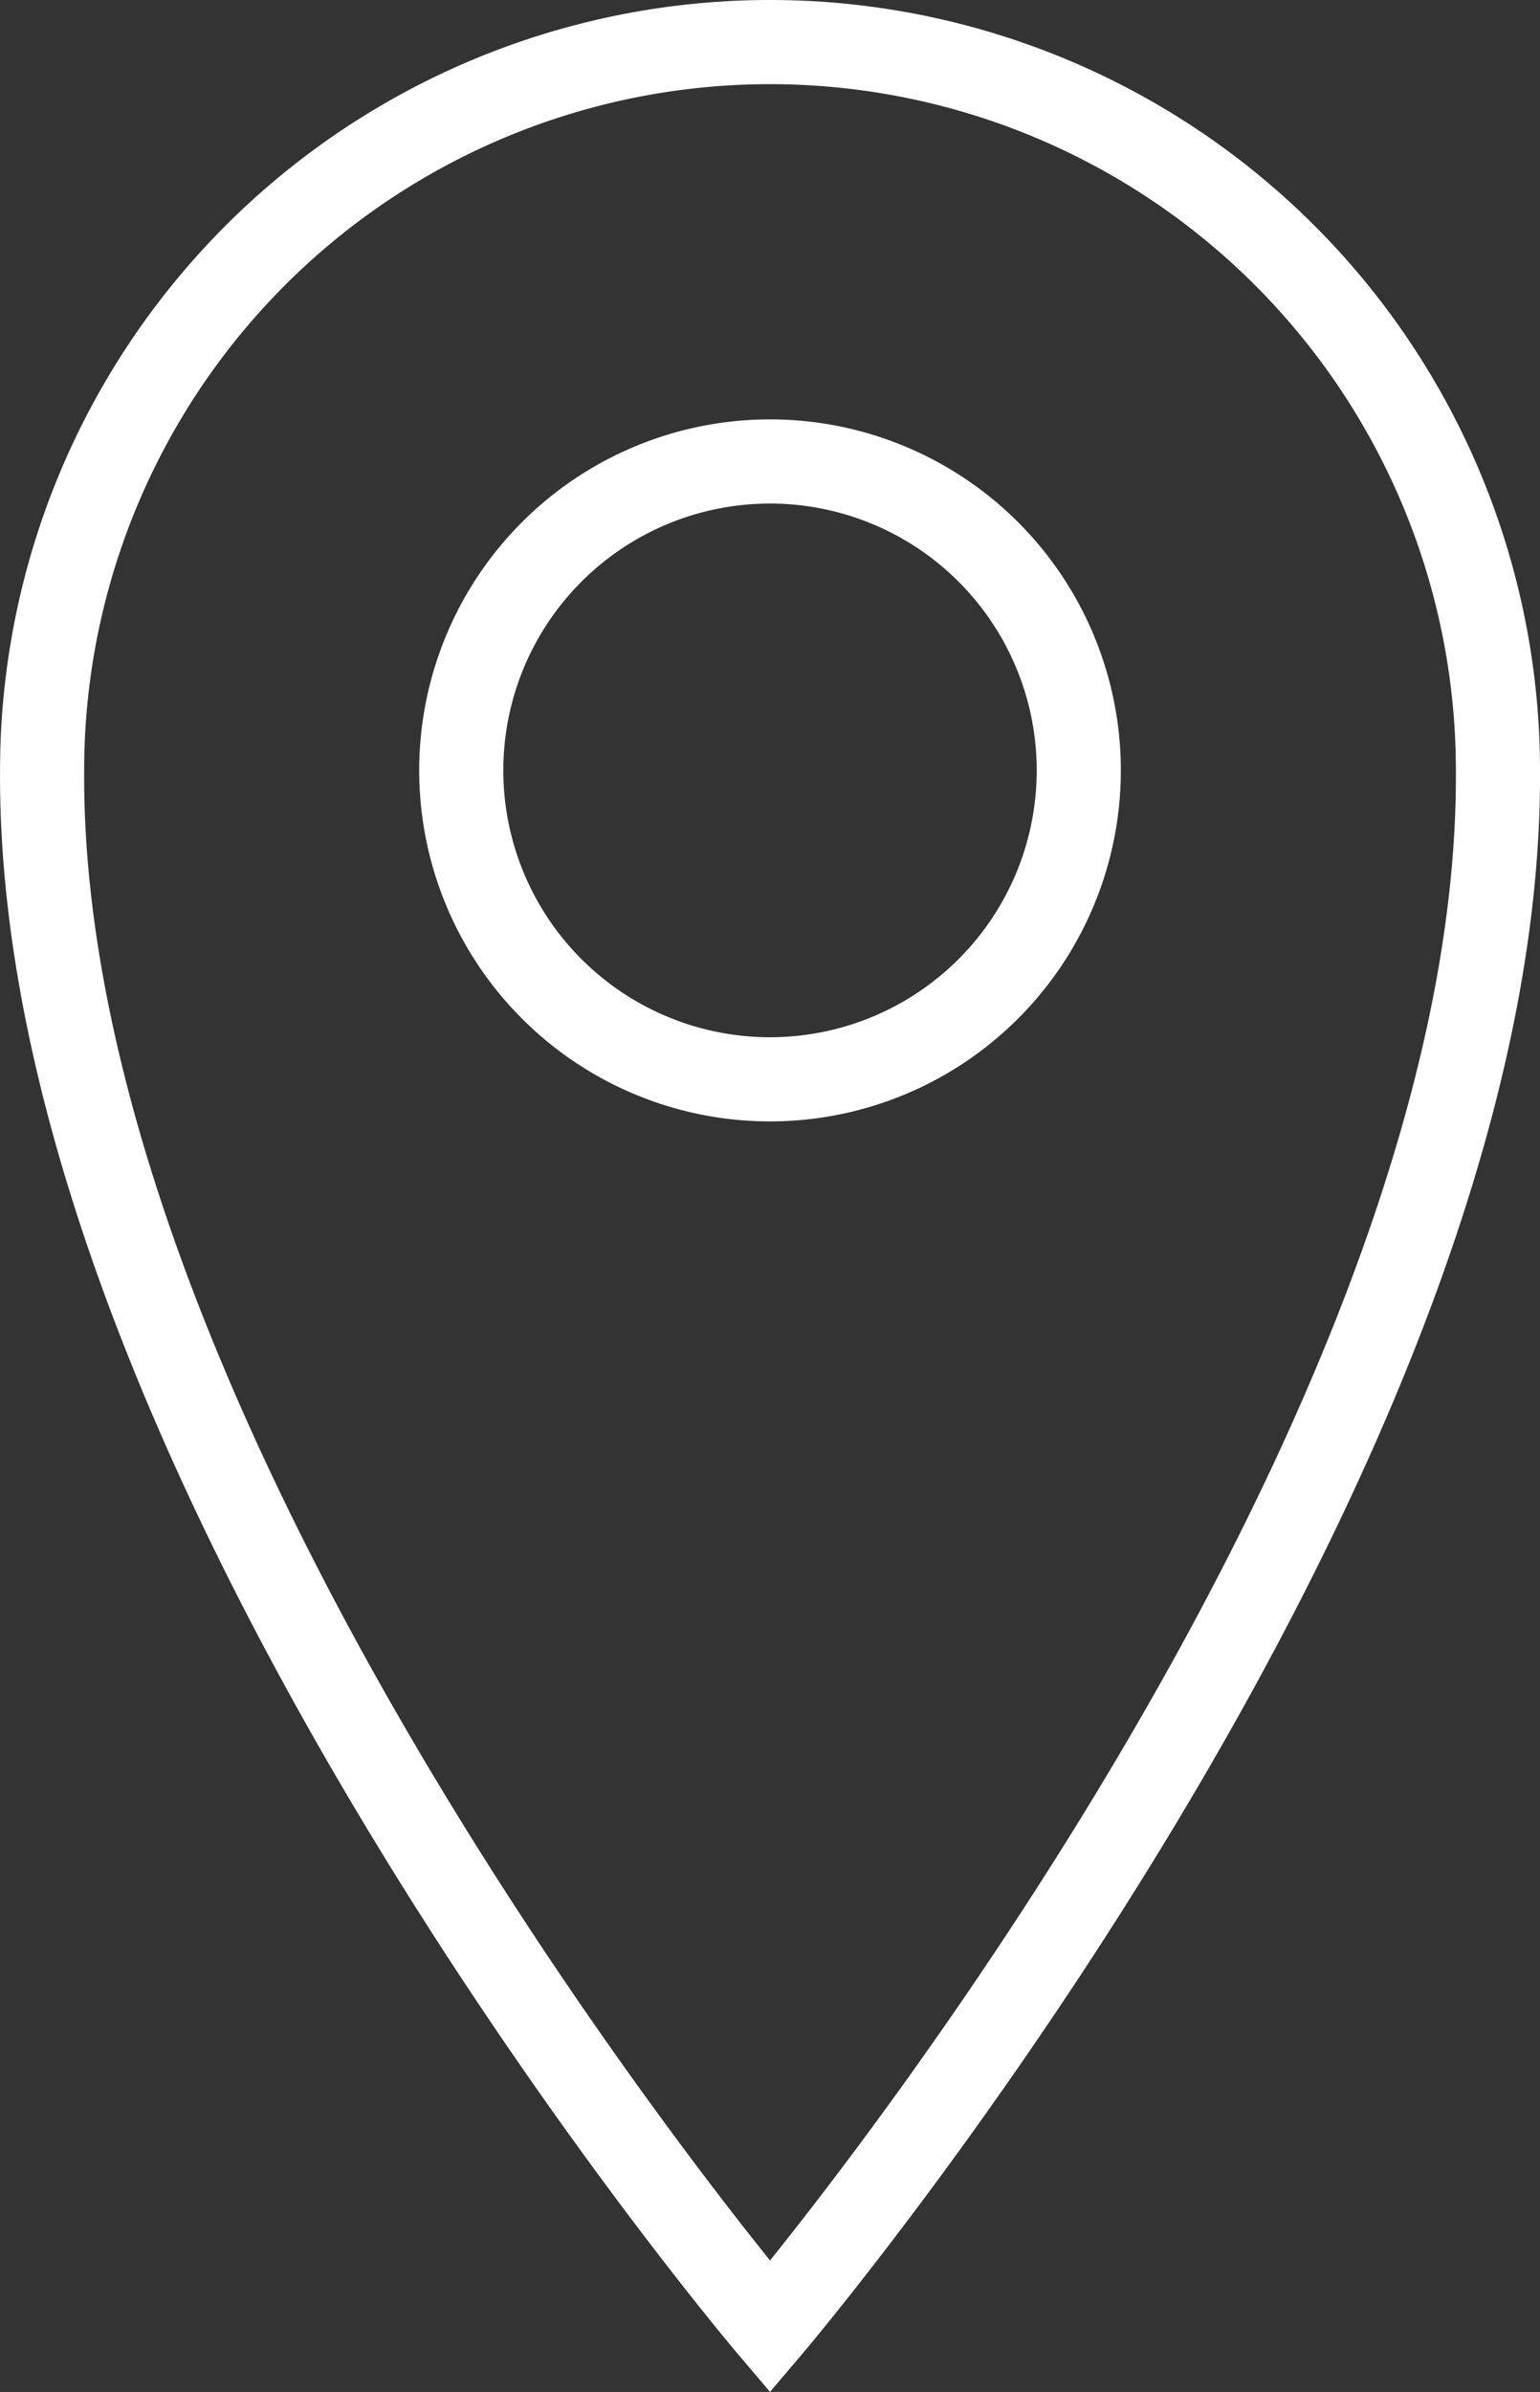
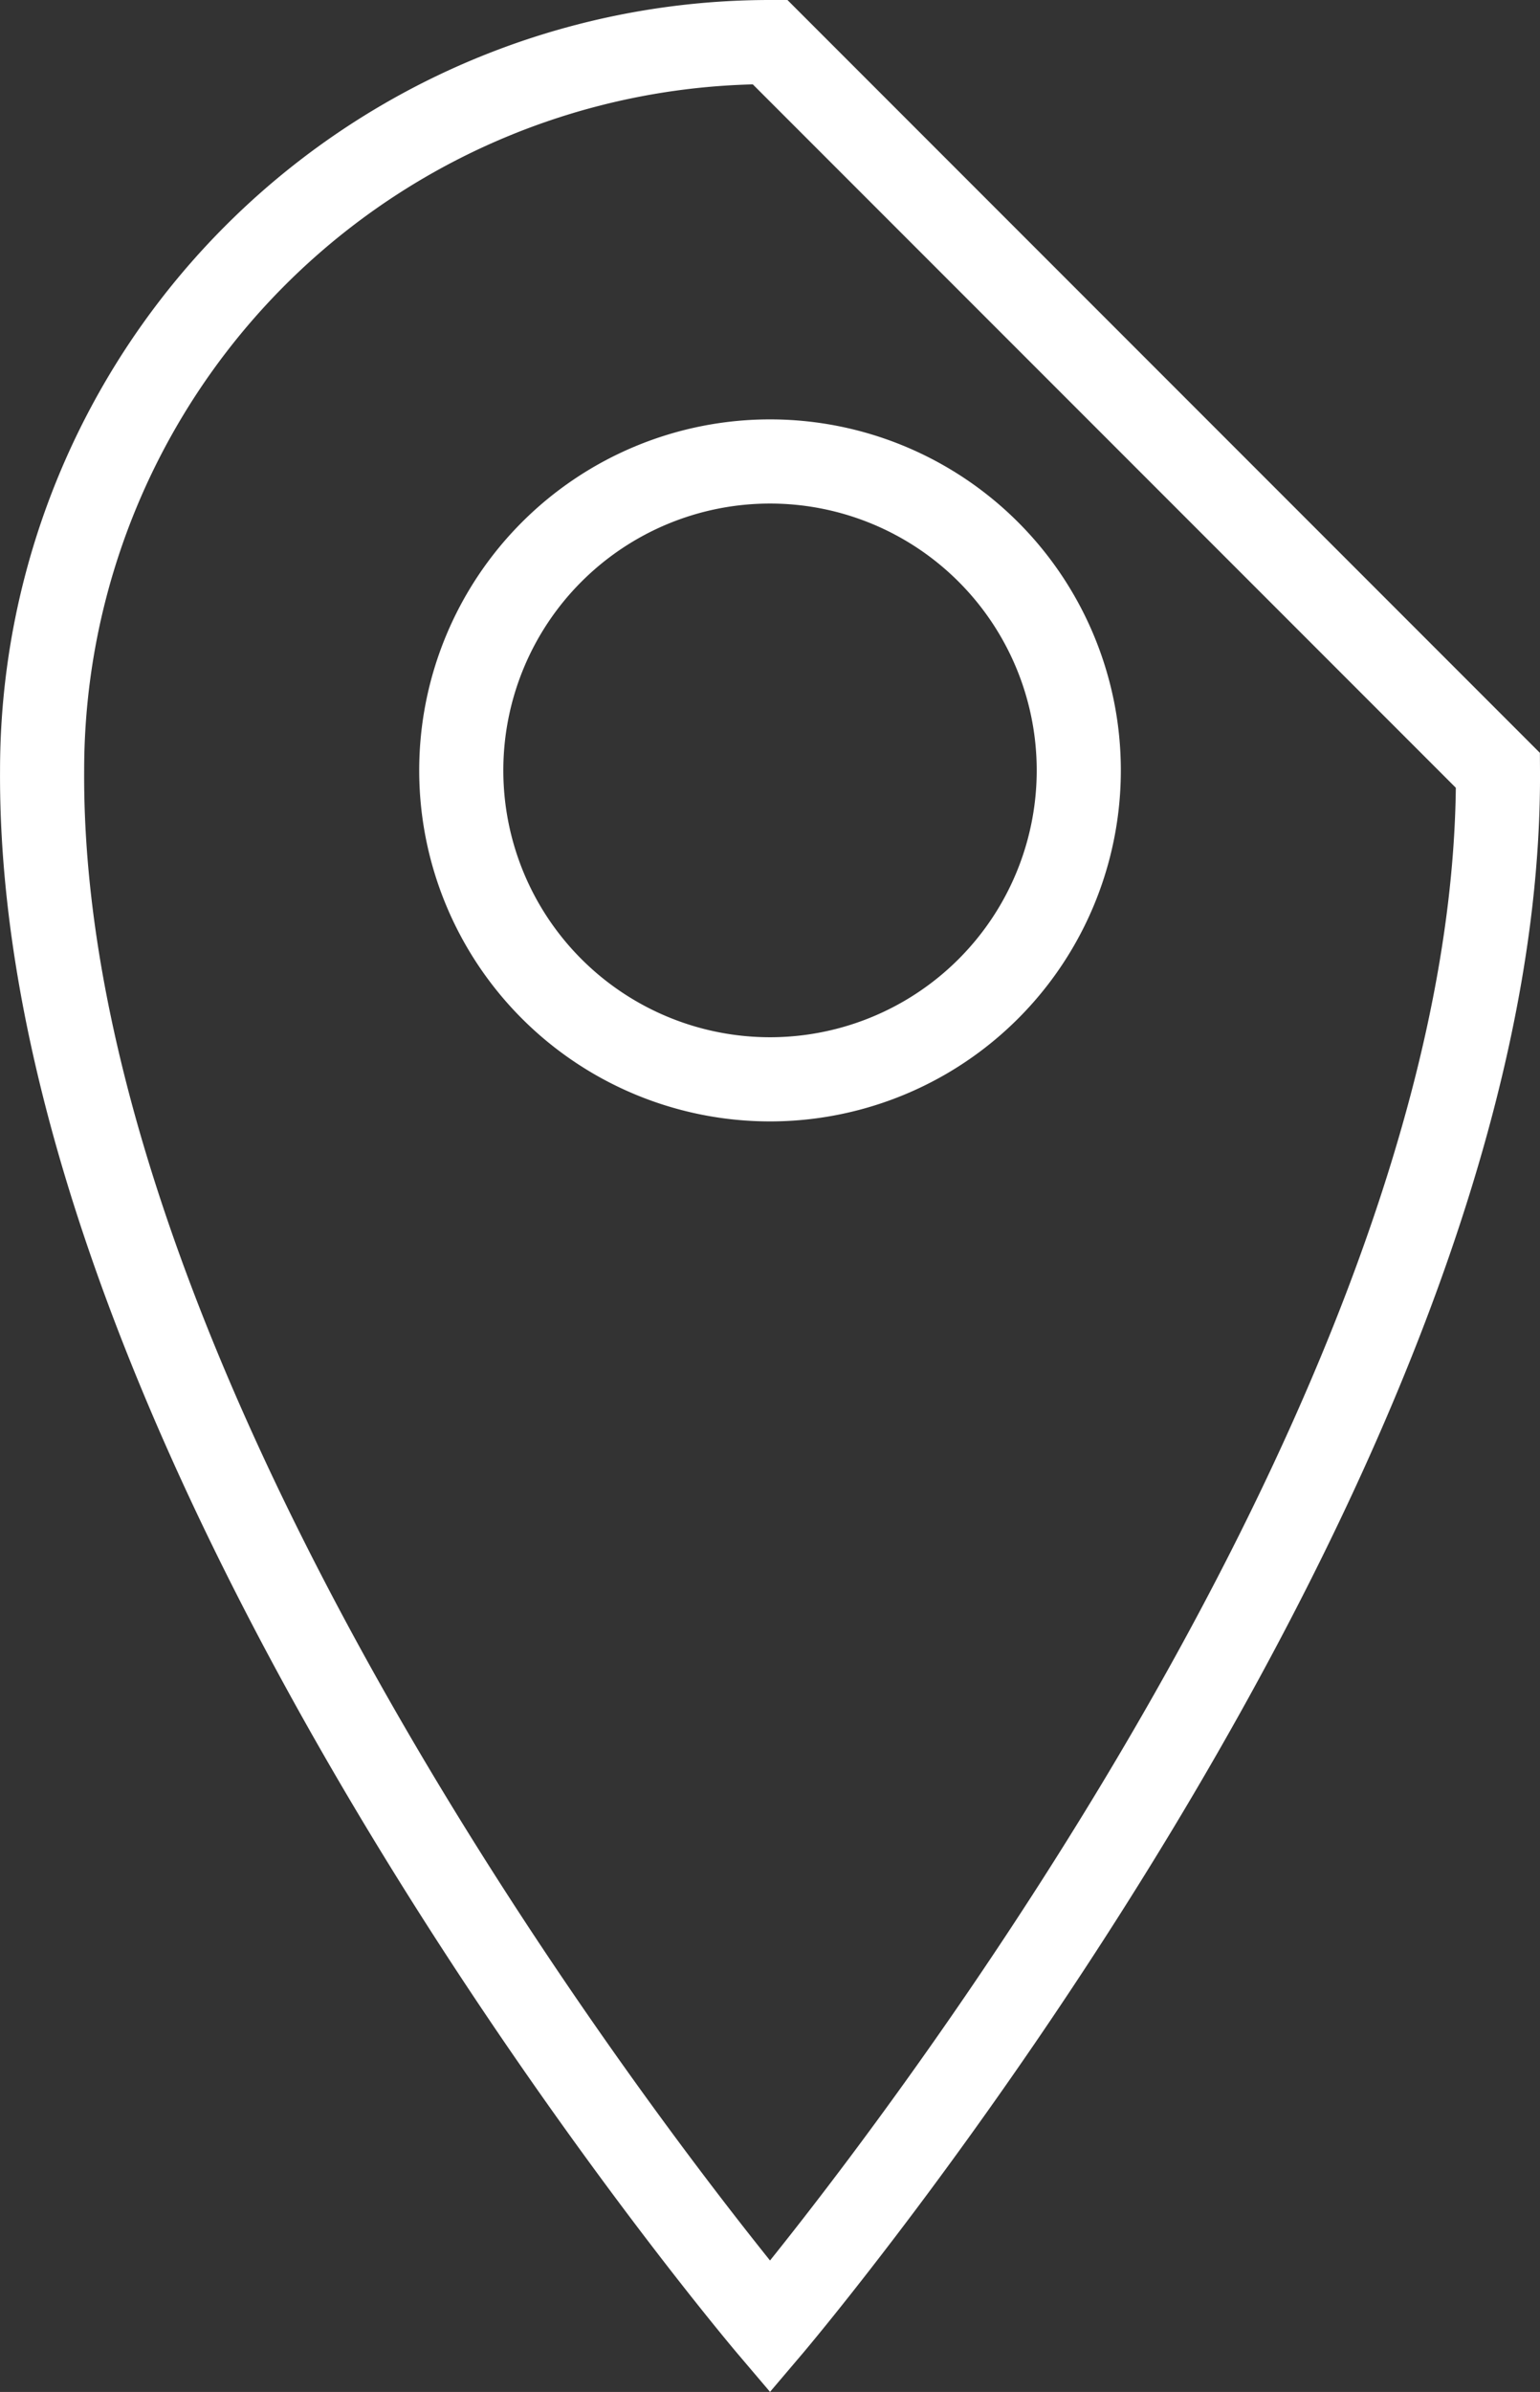
<svg xmlns="http://www.w3.org/2000/svg" width="36.615" height="56.84" viewBox="0 0 36.615 56.84">
  <rect x="0" y="0" width="36.615" height="56.84" fill="#333333" stroke="none" />
-   <path id="Path_820" data-name="Path 820" d="M50.593,6.306A17.307,17.307,0,0,0,33.286,23.613C33.185,40.125,50.593,60.6,50.593,60.6S68,40.125,67.9,23.613A17.307,17.307,0,0,0,50.593,6.306Zm0,24.648a7.341,7.341,0,1,1,7.341-7.341A7.341,7.341,0,0,1,50.593,30.954Z" transform="translate(-32.285 -5.306)" fill="rgba(150,199,61,0)" stroke="#fff" stroke-width="2" />
+   <path id="Path_820" data-name="Path 820" d="M50.593,6.306A17.307,17.307,0,0,0,33.286,23.613C33.185,40.125,50.593,60.6,50.593,60.6S68,40.125,67.9,23.613Zm0,24.648a7.341,7.341,0,1,1,7.341-7.341A7.341,7.341,0,0,1,50.593,30.954Z" transform="translate(-32.285 -5.306)" fill="rgba(150,199,61,0)" stroke="#fff" stroke-width="2" />
</svg>